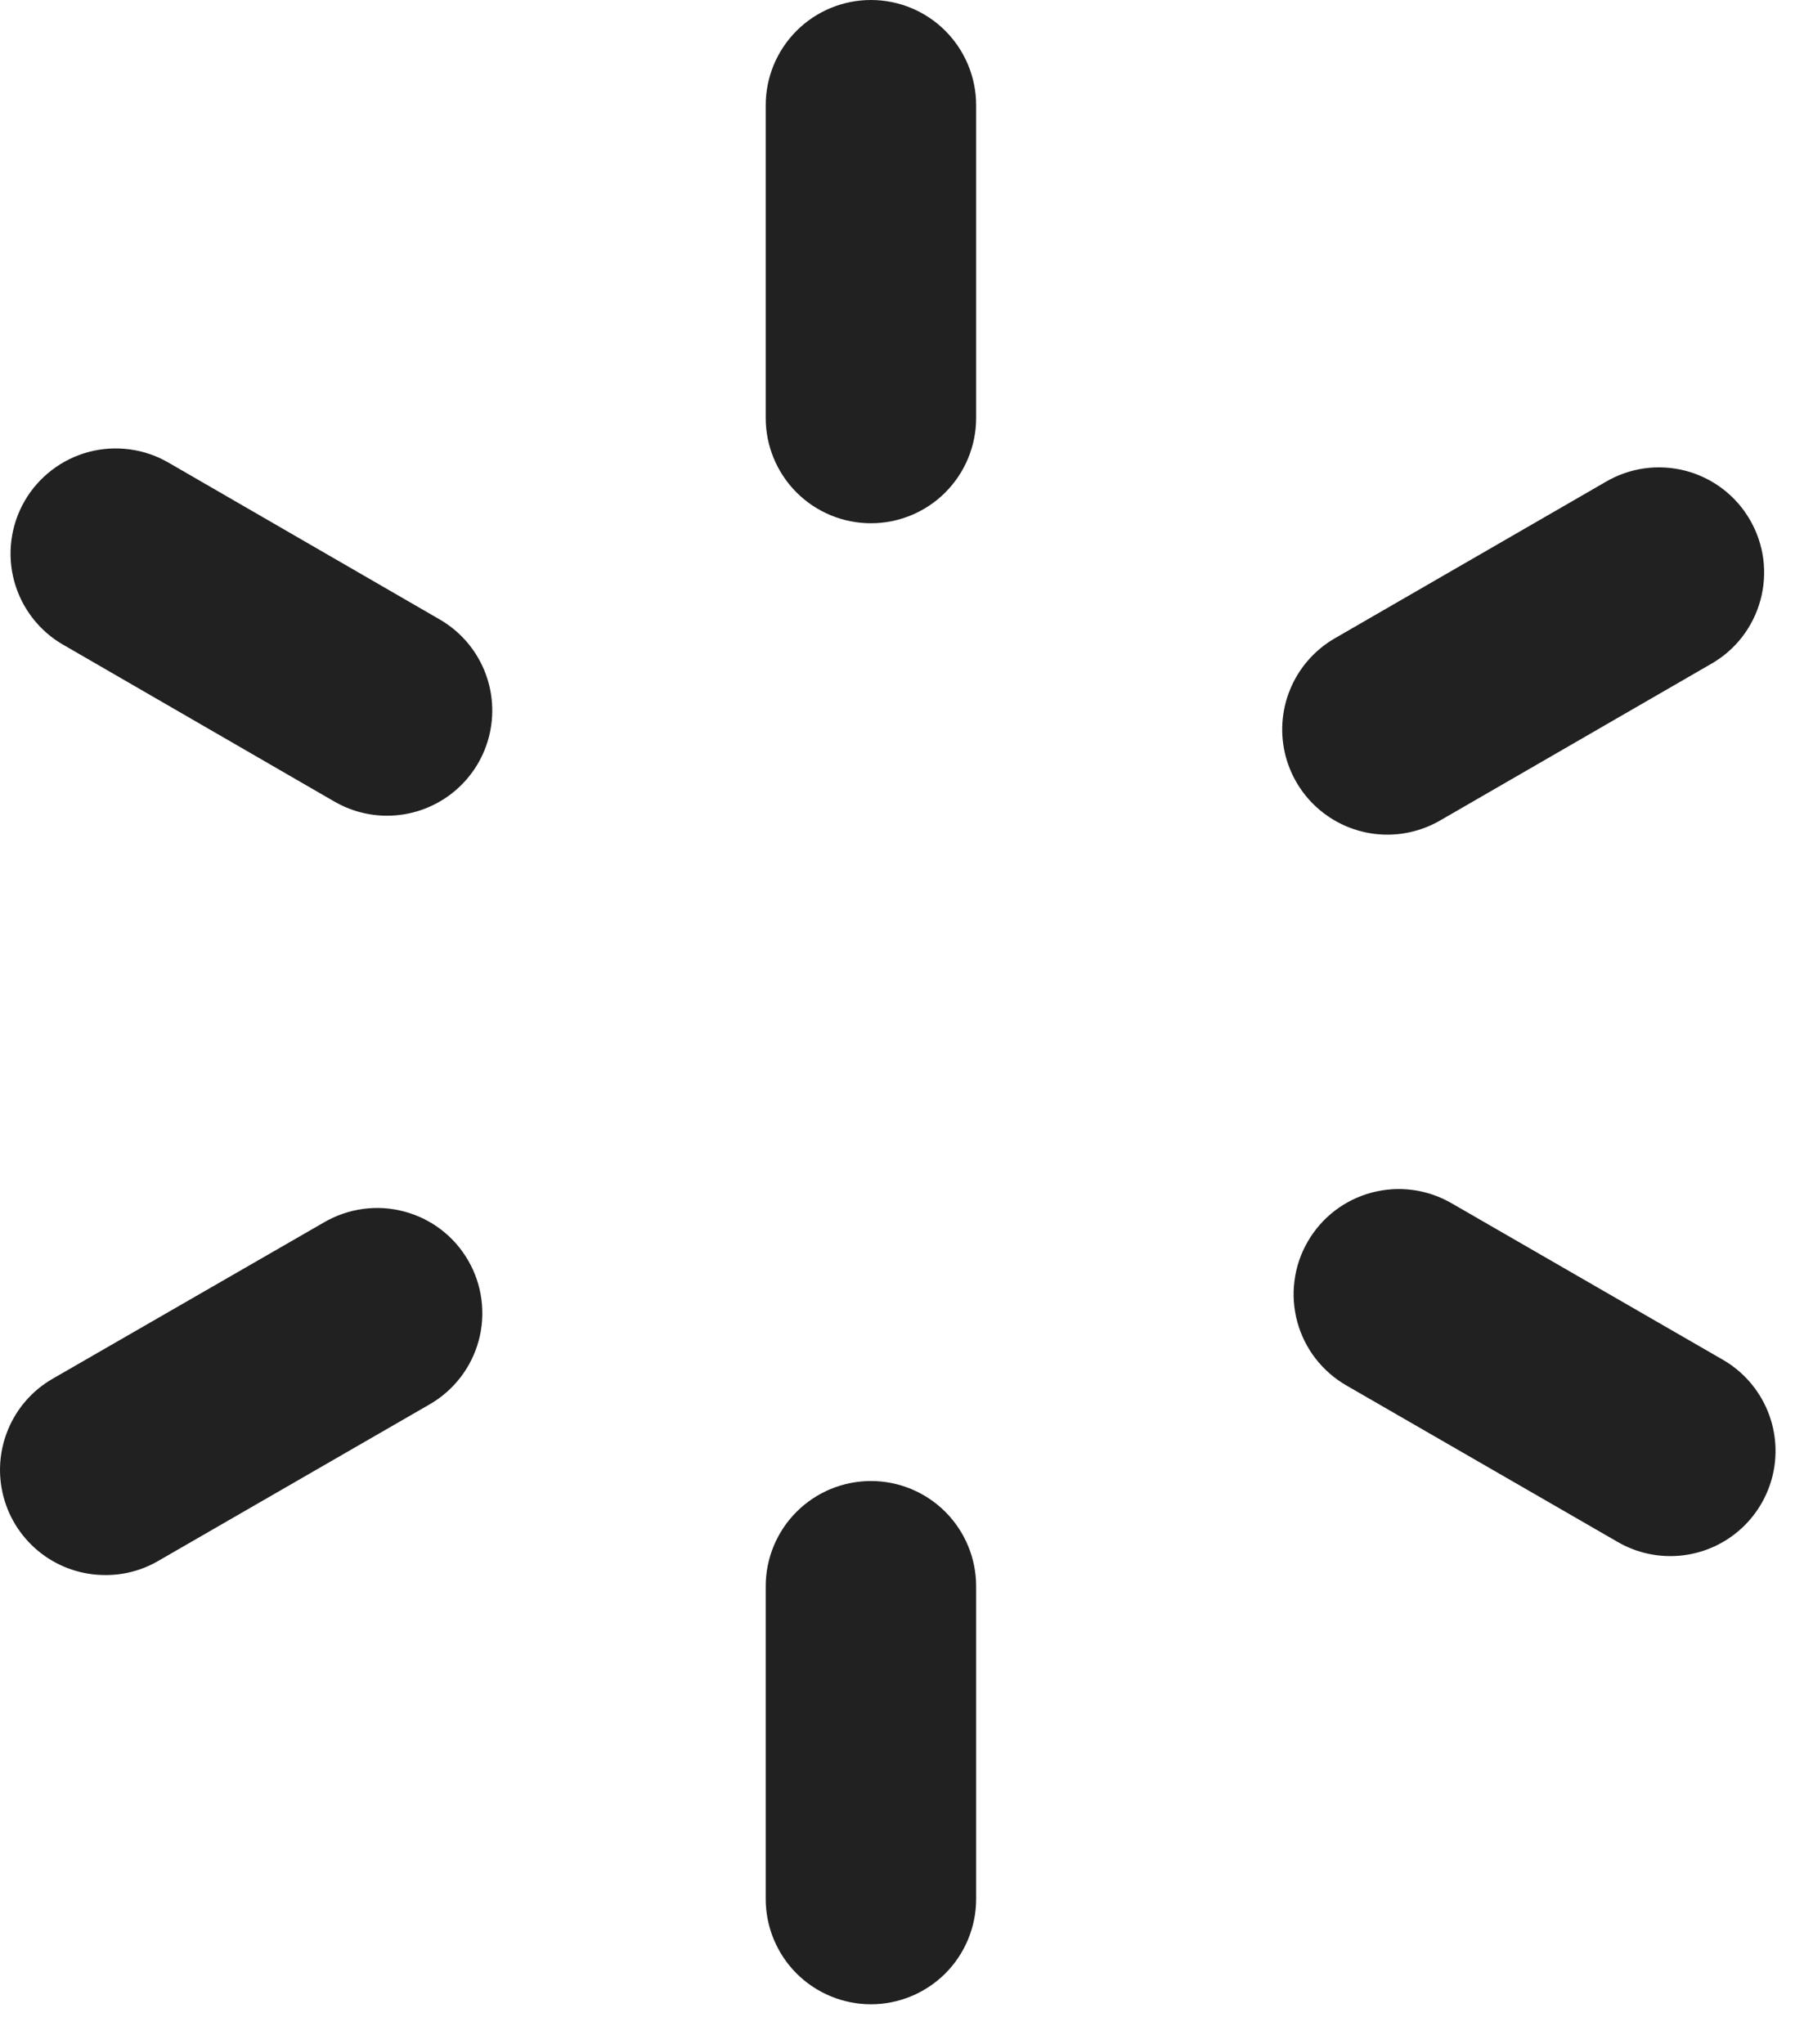
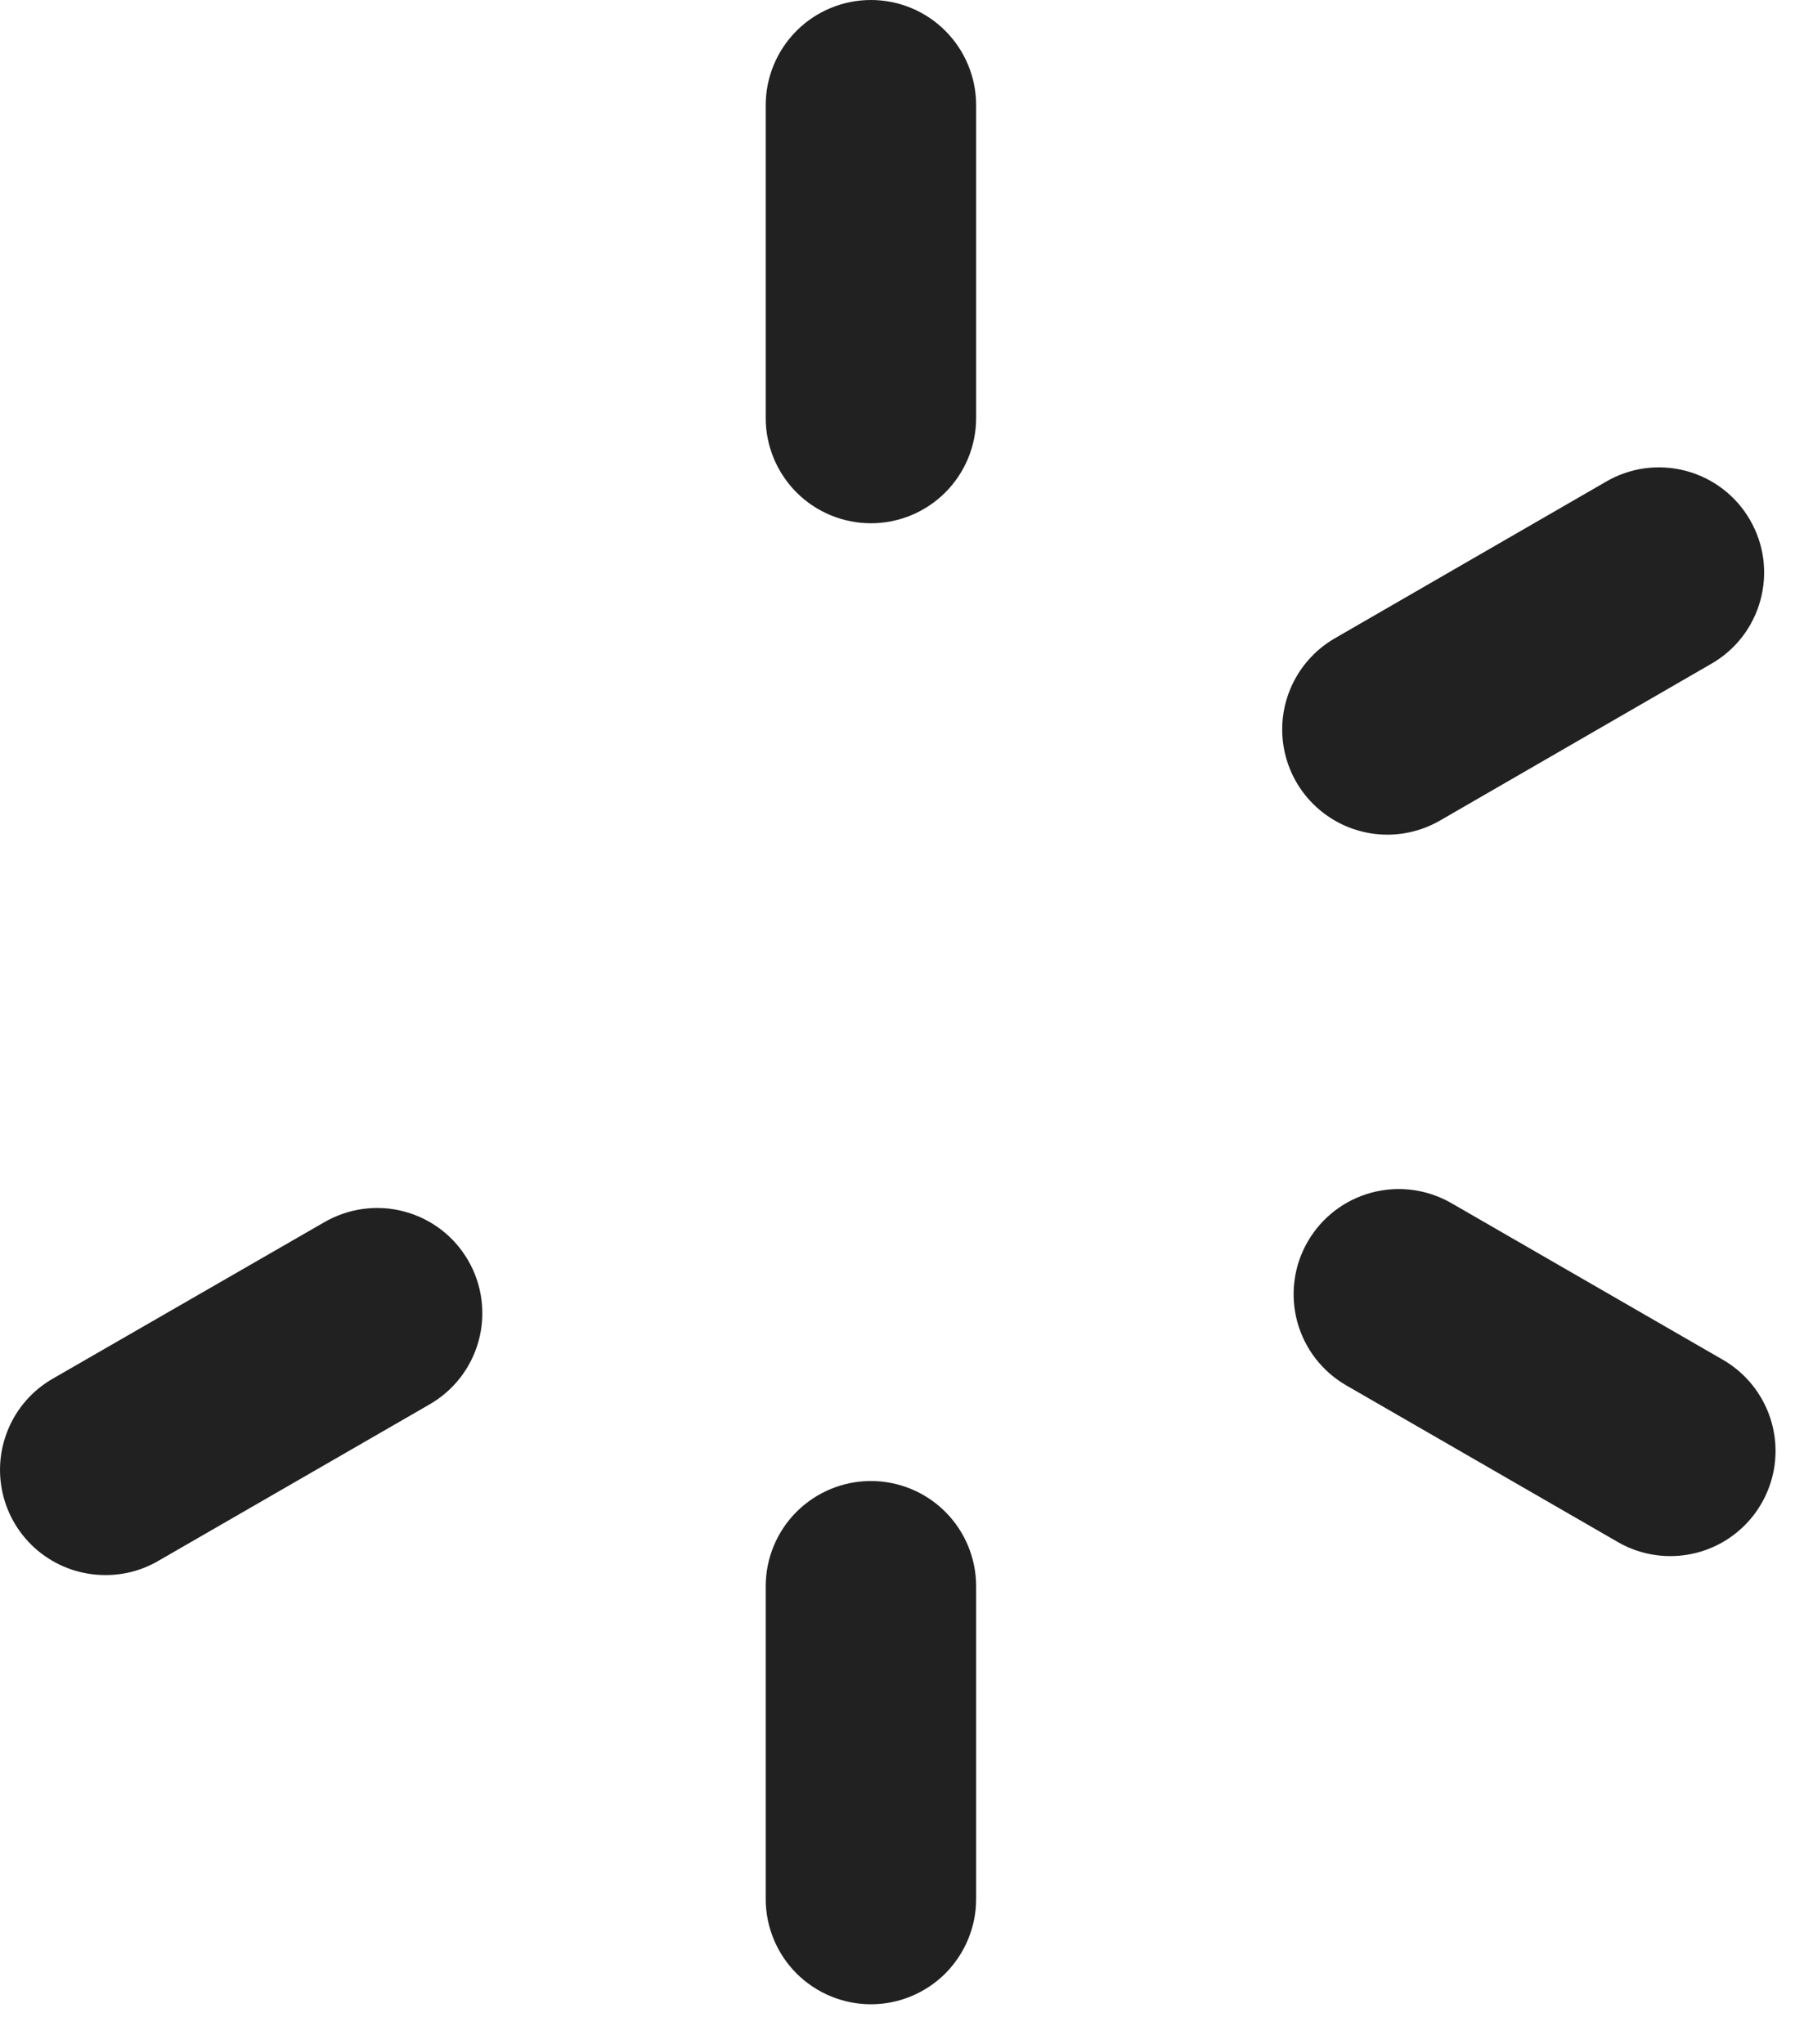
<svg xmlns="http://www.w3.org/2000/svg" width="36" height="41" viewBox="0 0 36 41" fill="none">
  <path d="M17.467 10.495C16.908 10.495 16.371 10.273 15.975 9.877C15.58 9.481 15.357 8.945 15.357 8.385V2.11C15.357 1.55 15.58 1.014 15.975 0.618C16.371 0.222 16.908 0 17.467 0C18.027 0 18.563 0.222 18.959 0.618C19.354 1.014 19.577 1.55 19.577 2.11V8.385C19.577 8.945 19.354 9.481 18.959 9.877C18.563 10.273 18.027 10.495 17.467 10.495Z" fill="#212121" />
  <path d="M17.467 40.2C16.908 40.2 16.371 39.977 15.975 39.582C15.58 39.186 15.357 38.649 15.357 38.09V31.815C15.357 31.255 15.58 30.718 15.975 30.323C16.371 29.927 16.908 29.705 17.467 29.705C18.027 29.705 18.563 29.927 18.959 30.323C19.354 30.718 19.577 31.255 19.577 31.815V38.09C19.577 38.649 19.354 39.186 18.959 39.582C18.563 39.977 18.027 40.2 17.467 40.2Z" fill="#212121" />
  <path d="M2.109 31.591C1.645 31.591 1.194 31.438 0.825 31.155C0.457 30.872 0.192 30.476 0.072 30.027C-0.048 29.578 -0.017 29.103 0.161 28.674C0.338 28.244 0.653 27.886 1.055 27.654L6.497 24.518C6.737 24.378 7.003 24.286 7.279 24.248C7.554 24.21 7.835 24.227 8.104 24.299C8.372 24.37 8.625 24.493 8.846 24.662C9.067 24.831 9.252 25.043 9.391 25.284C9.53 25.524 9.62 25.791 9.656 26.067C9.692 26.343 9.673 26.623 9.6 26.891C9.527 27.16 9.402 27.411 9.232 27.631C9.061 27.851 8.849 28.035 8.607 28.173L3.173 31.308C2.85 31.496 2.483 31.594 2.109 31.591Z" fill="#212121" />
  <path d="M27.829 16.741C27.365 16.742 26.913 16.589 26.544 16.307C26.174 16.024 25.909 15.628 25.788 15.179C25.667 14.73 25.698 14.254 25.876 13.824C26.053 13.395 26.368 13.036 26.77 12.803L32.205 9.664C32.445 9.523 32.71 9.431 32.986 9.393C33.261 9.356 33.542 9.373 33.811 9.444C34.08 9.515 34.332 9.639 34.553 9.808C34.774 9.977 34.959 10.188 35.098 10.429C35.237 10.67 35.328 10.936 35.364 11.212C35.399 11.488 35.38 11.768 35.307 12.037C35.234 12.305 35.109 12.557 34.939 12.777C34.768 12.997 34.556 13.181 34.314 13.318L28.88 16.458C28.561 16.642 28.198 16.74 27.829 16.741Z" fill="#212121" />
  <path d="M33.5 31.211C33.13 31.211 32.766 31.114 32.445 30.928L27.011 27.793C26.769 27.655 26.557 27.471 26.386 27.251C26.216 27.032 26.091 26.78 26.018 26.512C25.945 26.243 25.926 25.963 25.962 25.687C25.997 25.411 26.087 25.145 26.227 24.904C26.366 24.663 26.551 24.451 26.772 24.282C26.993 24.113 27.245 23.99 27.514 23.919C27.783 23.848 28.064 23.83 28.339 23.868C28.615 23.906 28.88 23.998 29.12 24.138L34.555 27.274C34.957 27.506 35.271 27.865 35.449 28.294C35.627 28.723 35.658 29.199 35.538 29.647C35.417 30.096 35.153 30.492 34.784 30.775C34.416 31.058 33.964 31.211 33.5 31.211Z" fill="#212121" />
-   <path d="M7.763 16.361C7.393 16.361 7.029 16.263 6.708 16.078L1.278 12.938C1.036 12.801 0.824 12.617 0.654 12.397C0.483 12.177 0.358 11.925 0.285 11.657C0.212 11.388 0.193 11.108 0.229 10.832C0.265 10.556 0.355 10.29 0.494 10.049C0.633 9.808 0.819 9.597 1.04 9.428C1.261 9.259 1.513 9.135 1.782 9.064C2.051 8.993 2.331 8.976 2.607 9.014C2.882 9.051 3.148 9.143 3.388 9.284L8.818 12.424C9.22 12.656 9.534 13.014 9.712 13.443C9.89 13.873 9.921 14.348 9.801 14.797C9.681 15.246 9.416 15.642 9.047 15.925C8.679 16.207 8.228 16.361 7.763 16.361Z" fill="#212121" />
</svg>